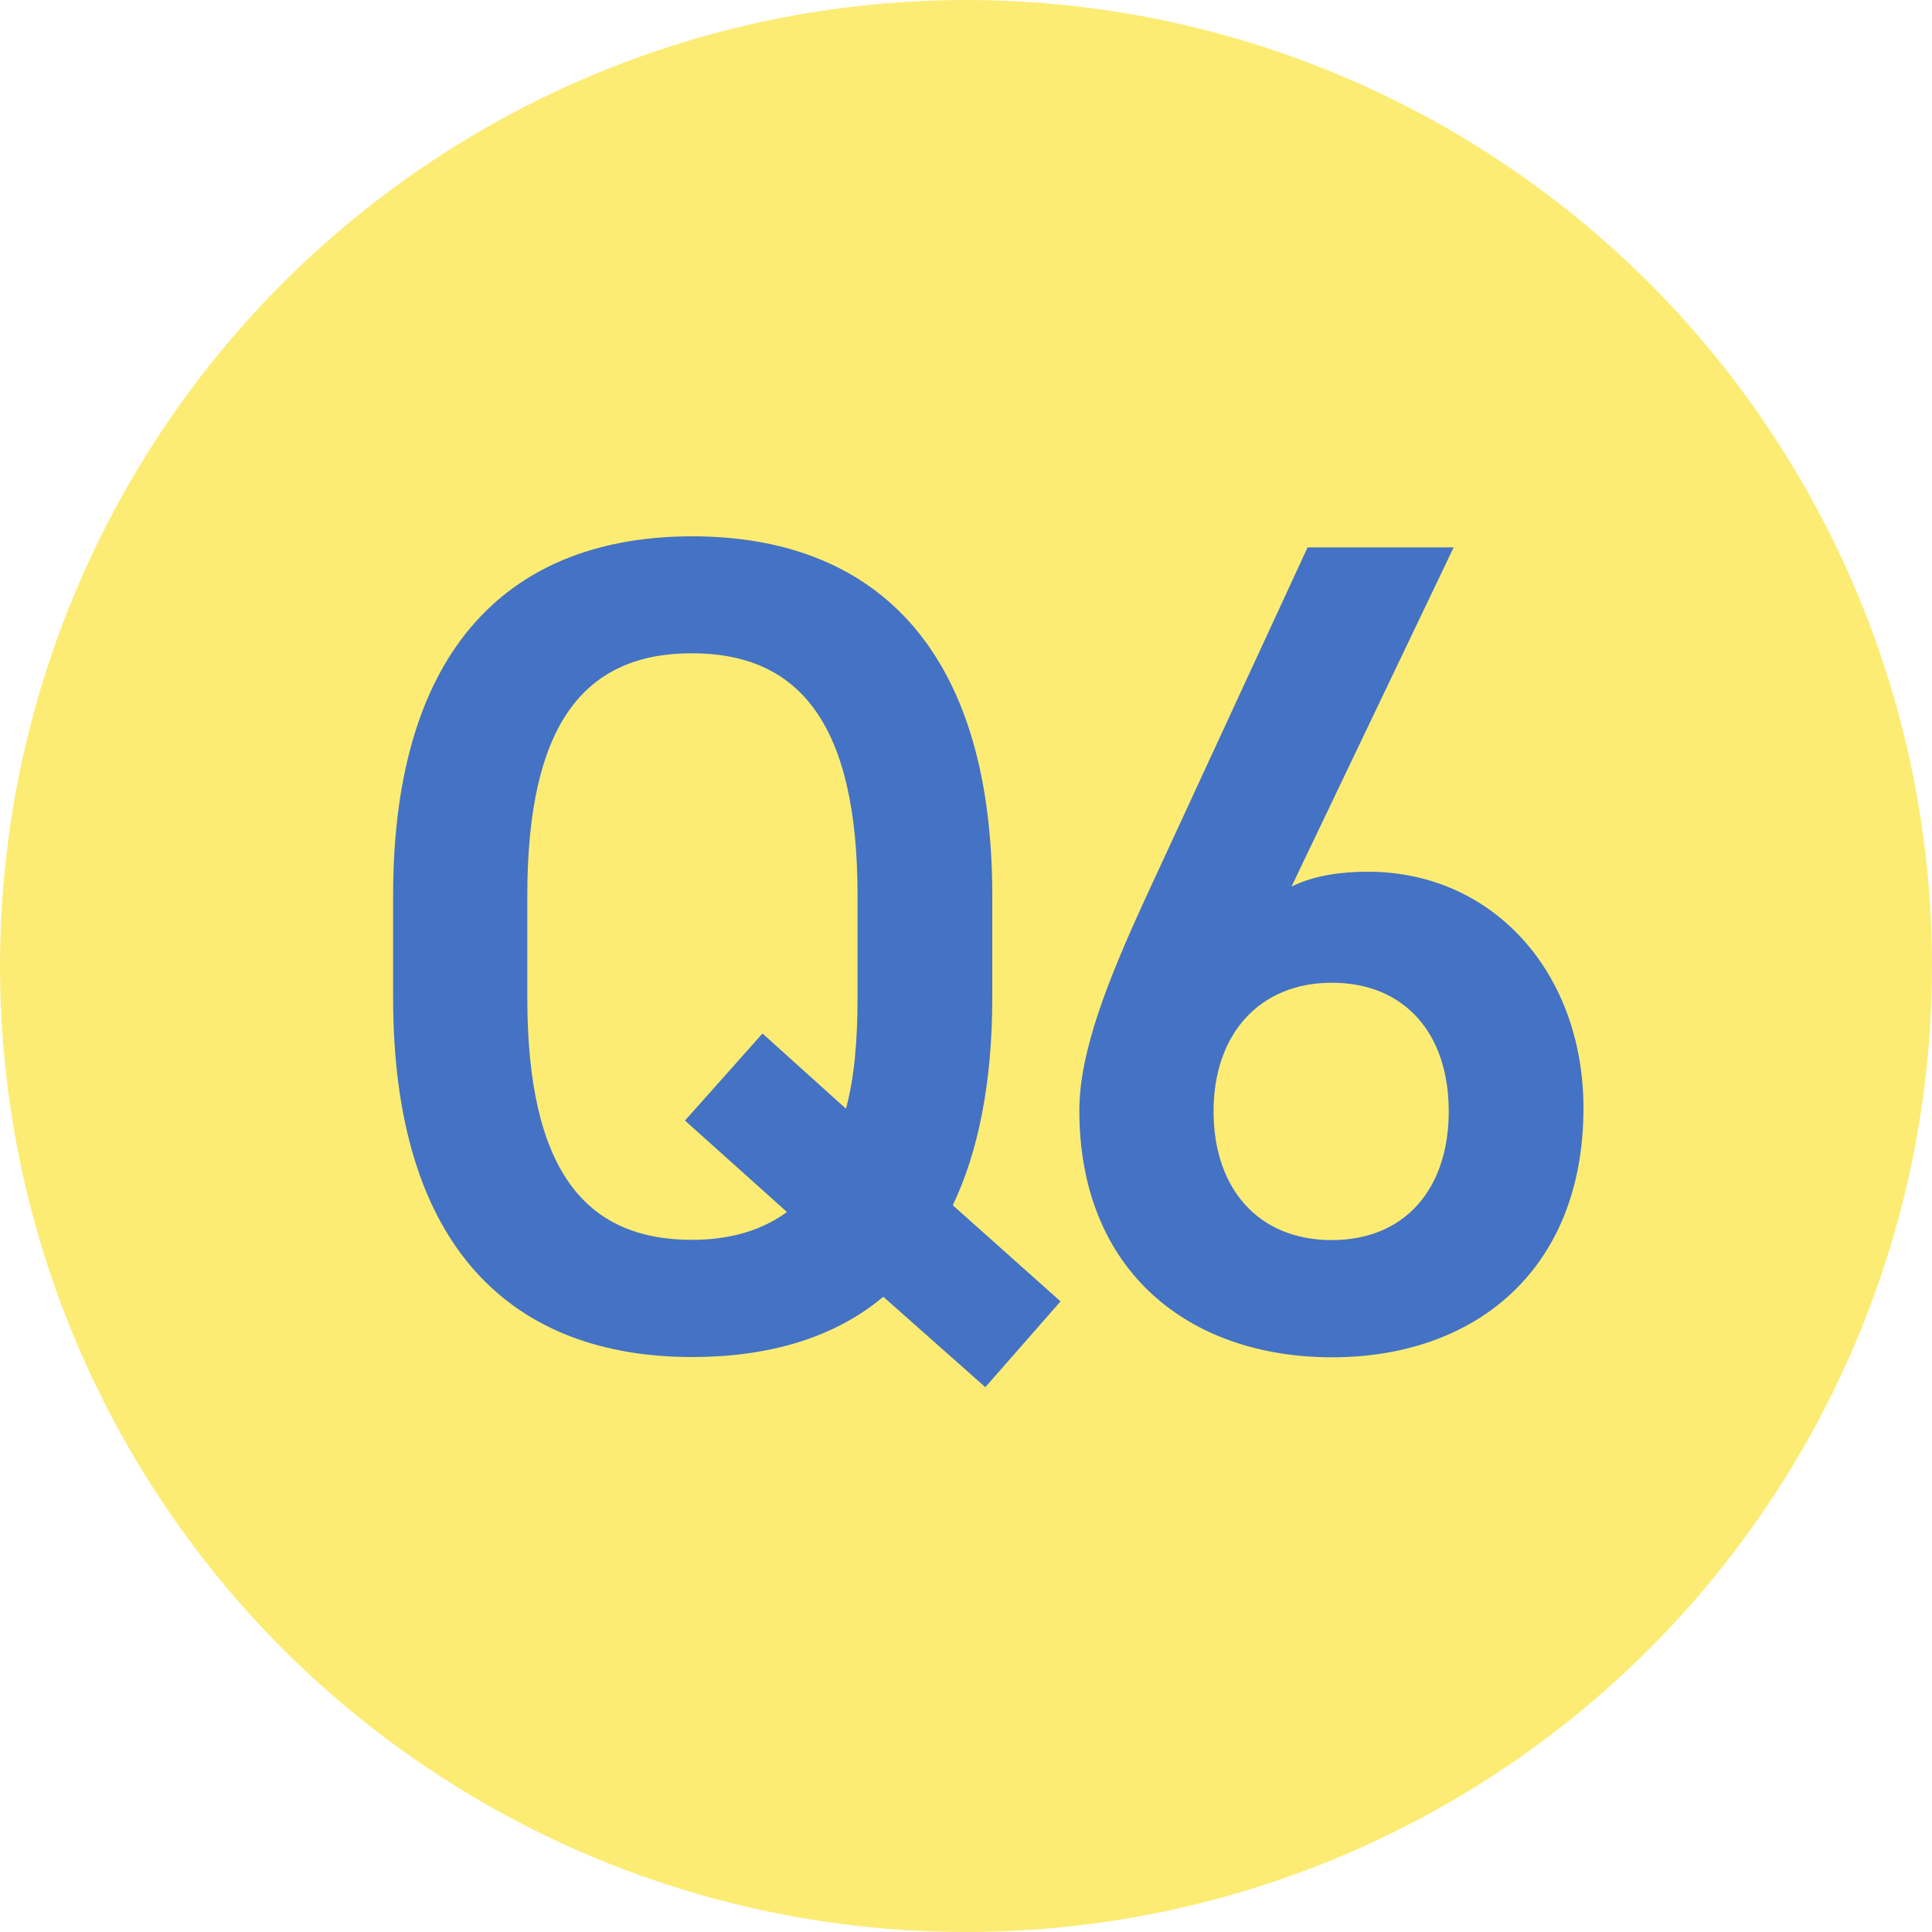
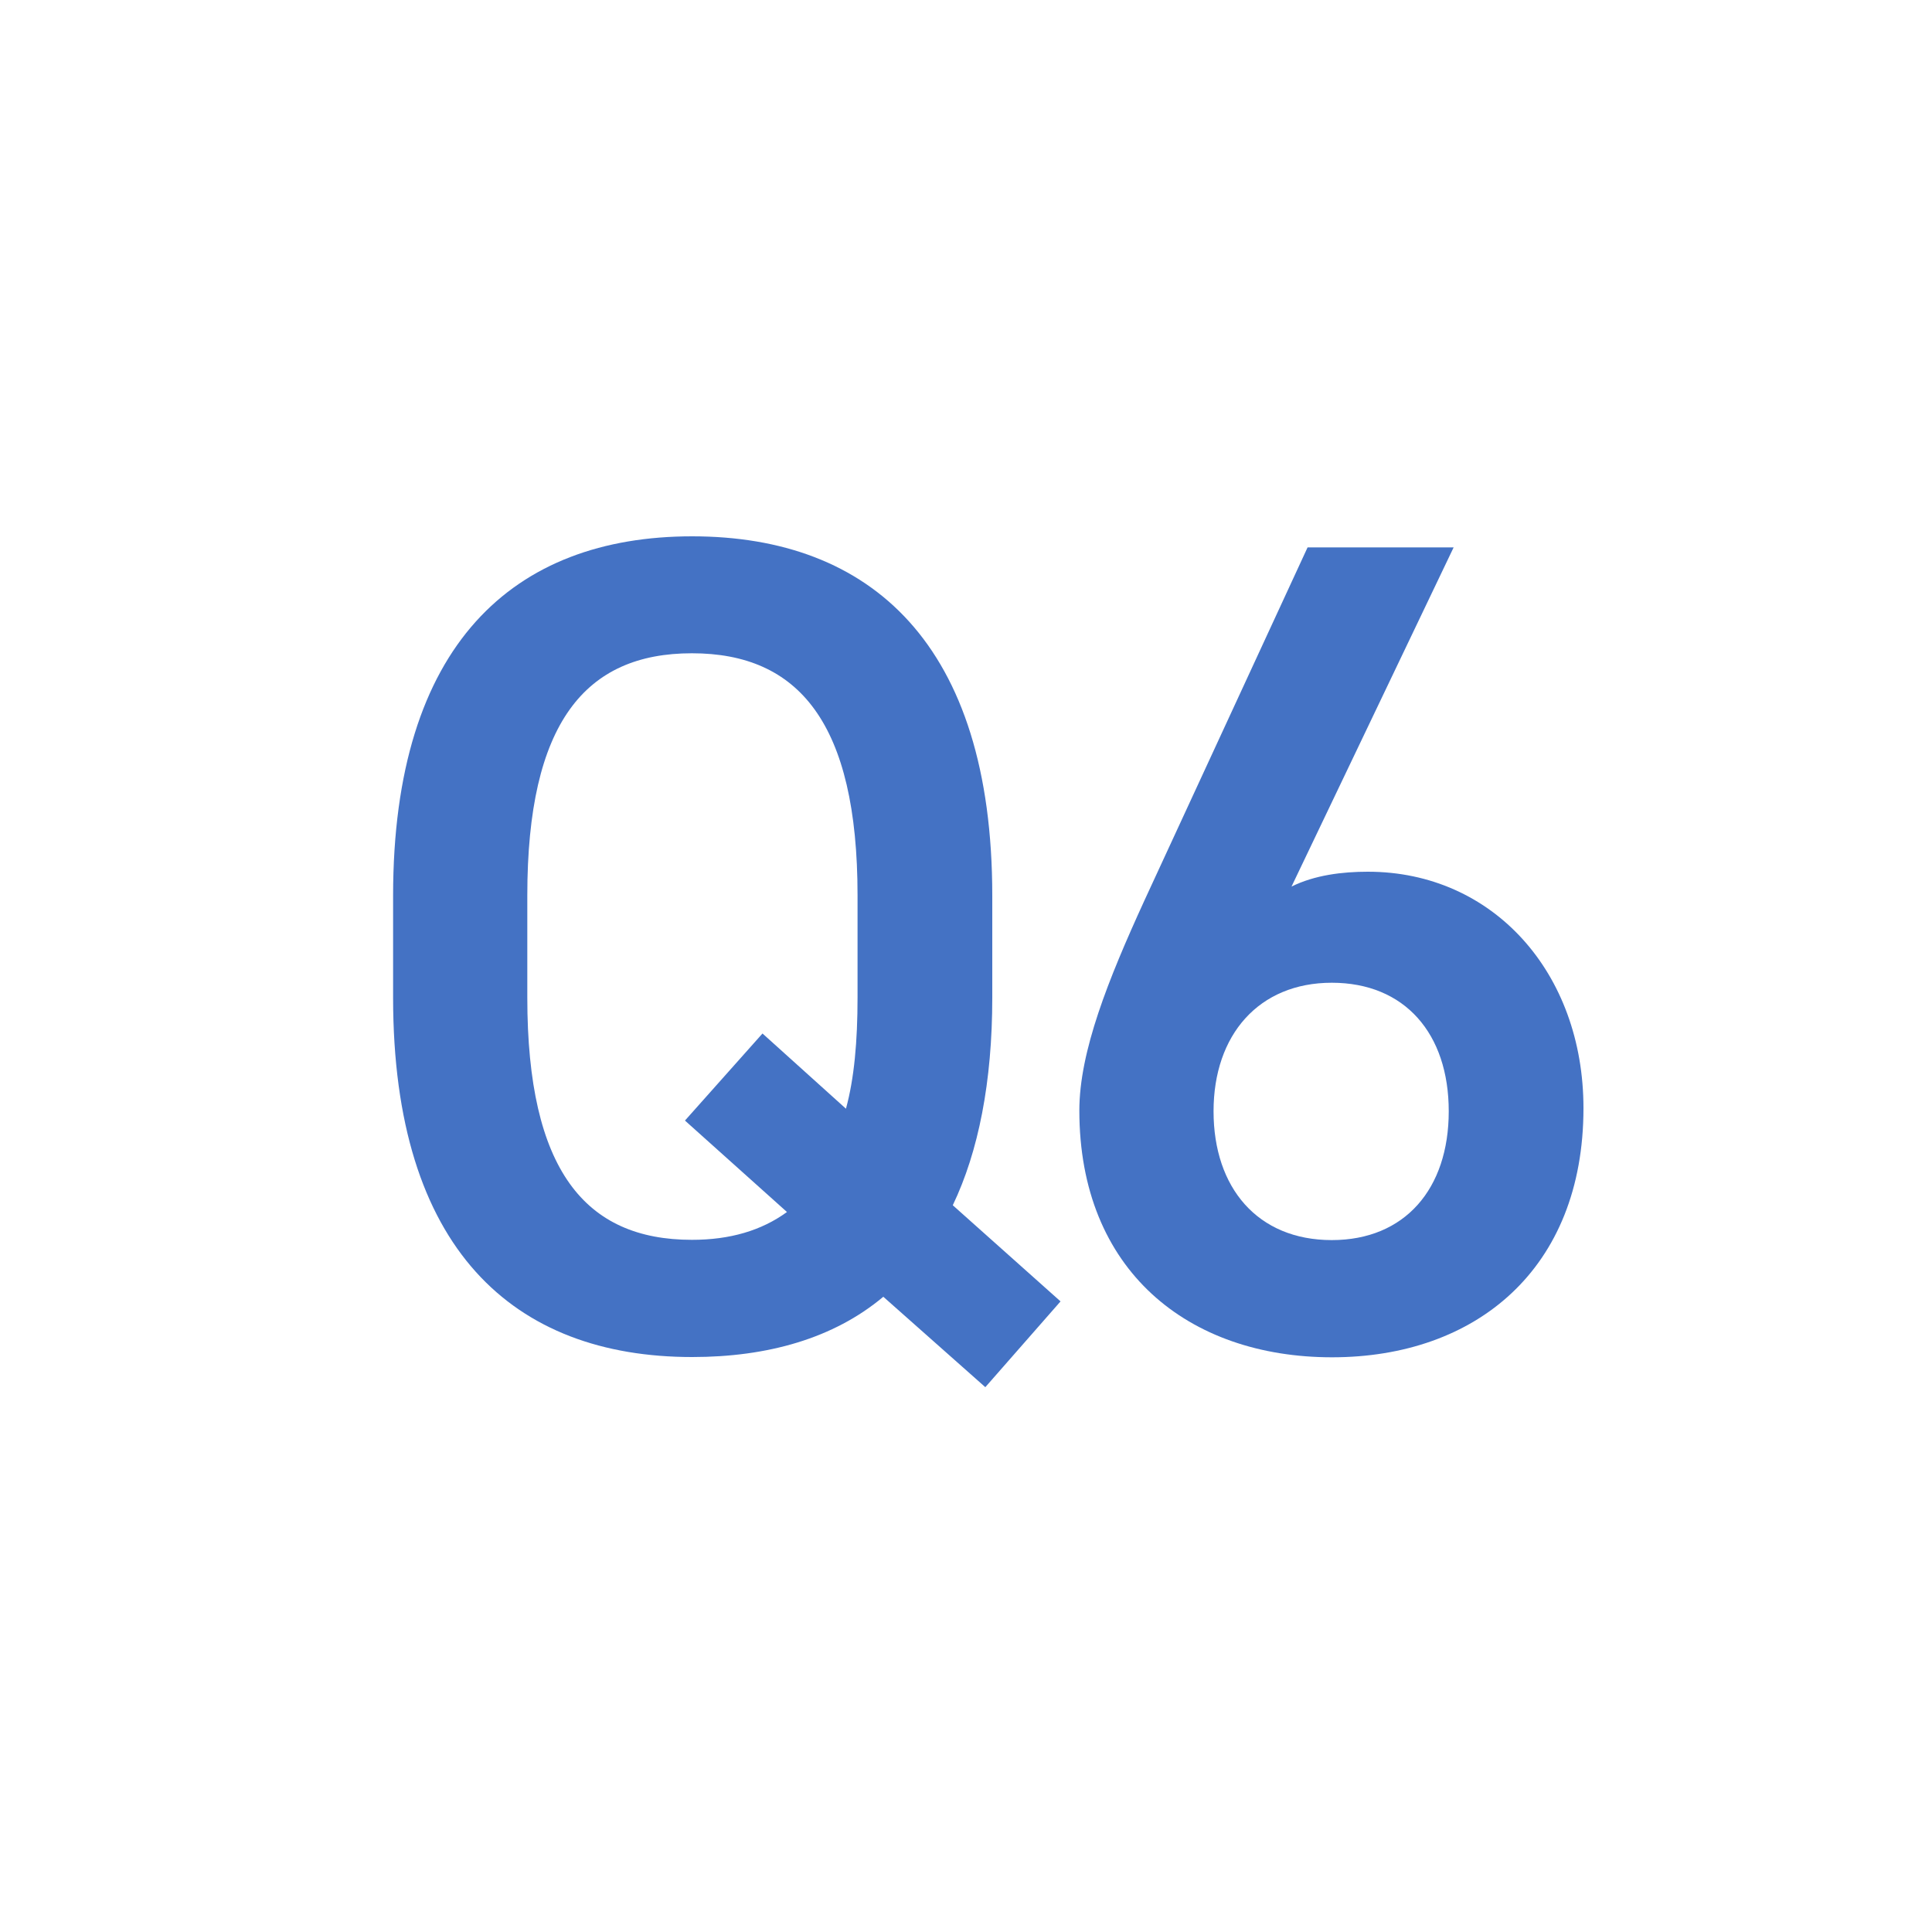
<svg xmlns="http://www.w3.org/2000/svg" id="_レイヤー_2" viewBox="0 0 75 75">
  <defs>
    <style>.cls-1{fill:#fcec74;}.cls-2{fill:#4472c4;}</style>
  </defs>
  <g id="_レイヤー_1-2">
-     <circle class="cls-1" cx="37.5" cy="37.5" r="37.5" />
    <path class="cls-2" d="M36.99,46.79l4.18,3.73-2.92,3.33-3.96-3.51c-1.93,1.62-4.5,2.34-7.42,2.34-6.93,0-11.61-4.18-11.61-13.95v-3.96c0-9.76,4.68-13.95,11.61-13.95s11.65,4.18,11.65,13.95v3.96c0,3.28-.54,5.98-1.53,8.05ZM20.47,38.73c0,6.7,2.25,9.4,6.39,9.4,1.48,0,2.7-.36,3.69-1.08l-3.96-3.55,3.01-3.38,3.24,2.92c.32-1.17.45-2.61.45-4.32v-3.96c0-6.7-2.29-9.4-6.43-9.4s-6.39,2.7-6.39,9.4v3.96Z" />
    <path class="cls-2" d="M50.13,34.42c.9-.45,1.98-.58,2.97-.58,4.86,0,8.37,3.92,8.37,9.18,0,6.25-4.18,9.67-9.76,9.67s-9.81-3.37-9.81-9.58c0-2.29,1.12-5.08,2.52-8.14l6.34-13.72h5.67l-6.3,13.18ZM51.7,48.14c2.83,0,4.54-1.98,4.54-5s-1.71-4.99-4.54-4.99-4.59,2.02-4.59,4.99,1.71,5,4.59,5Z" />
  </g>
</svg>